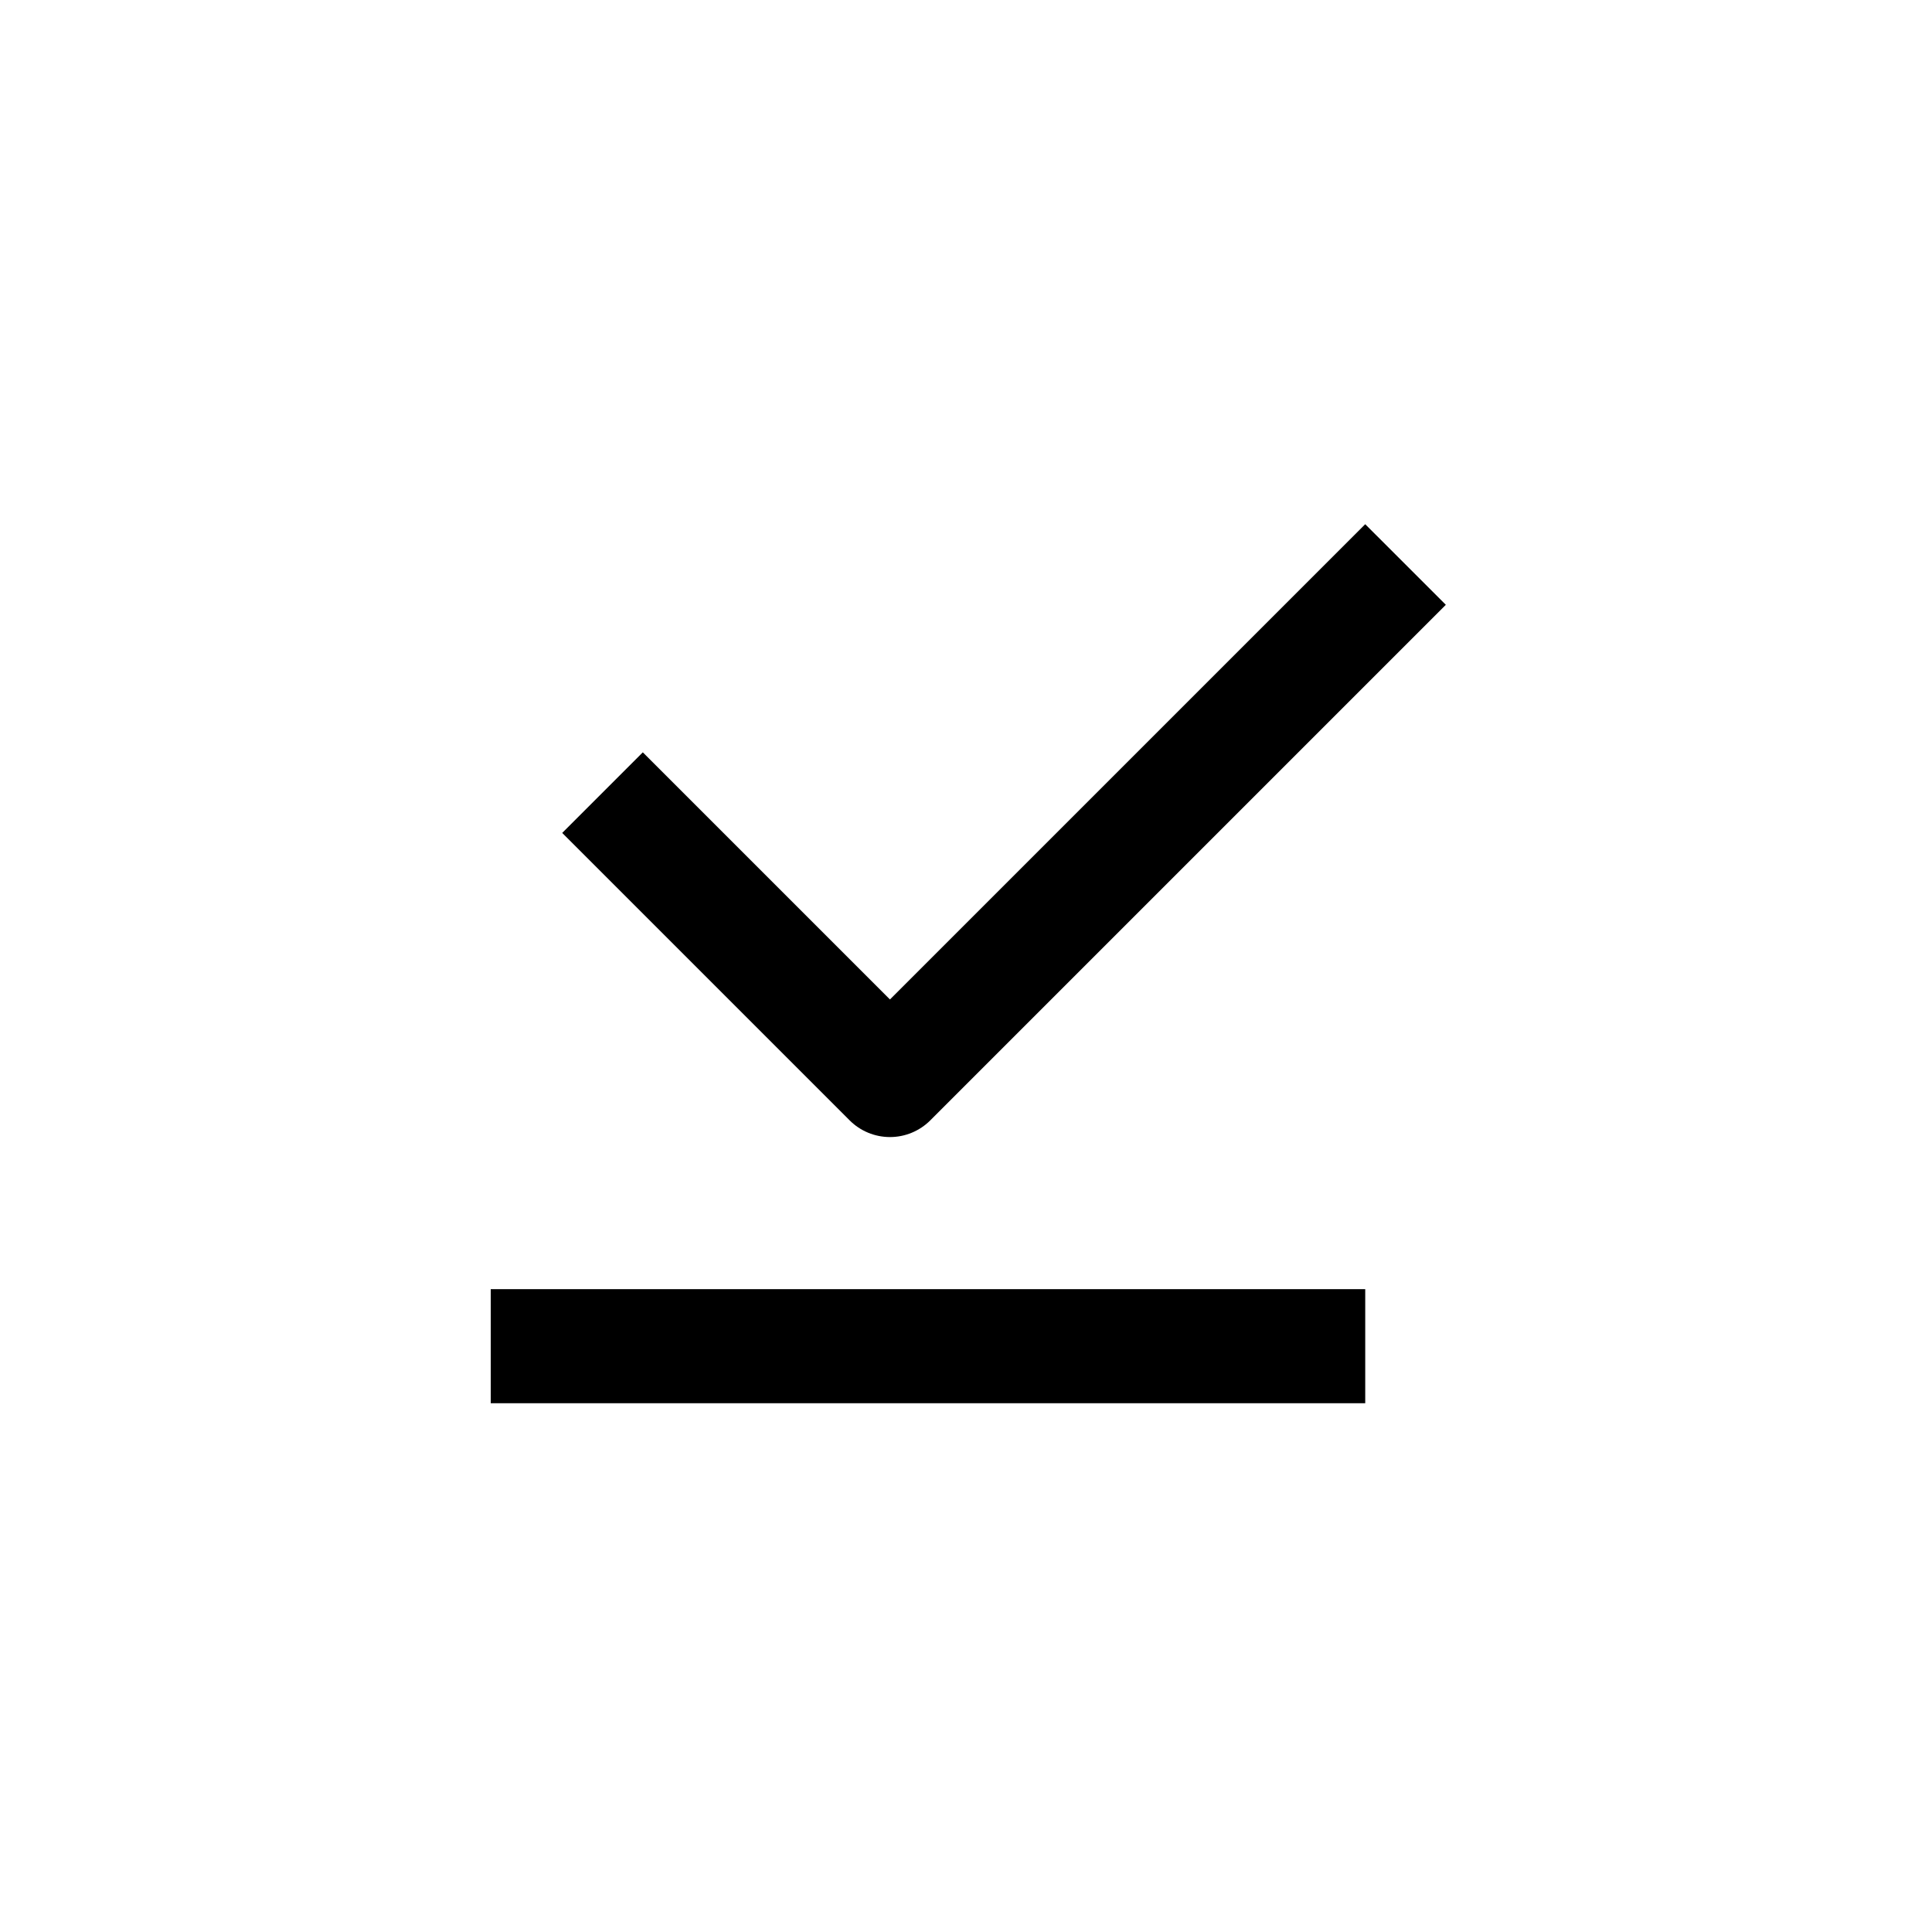
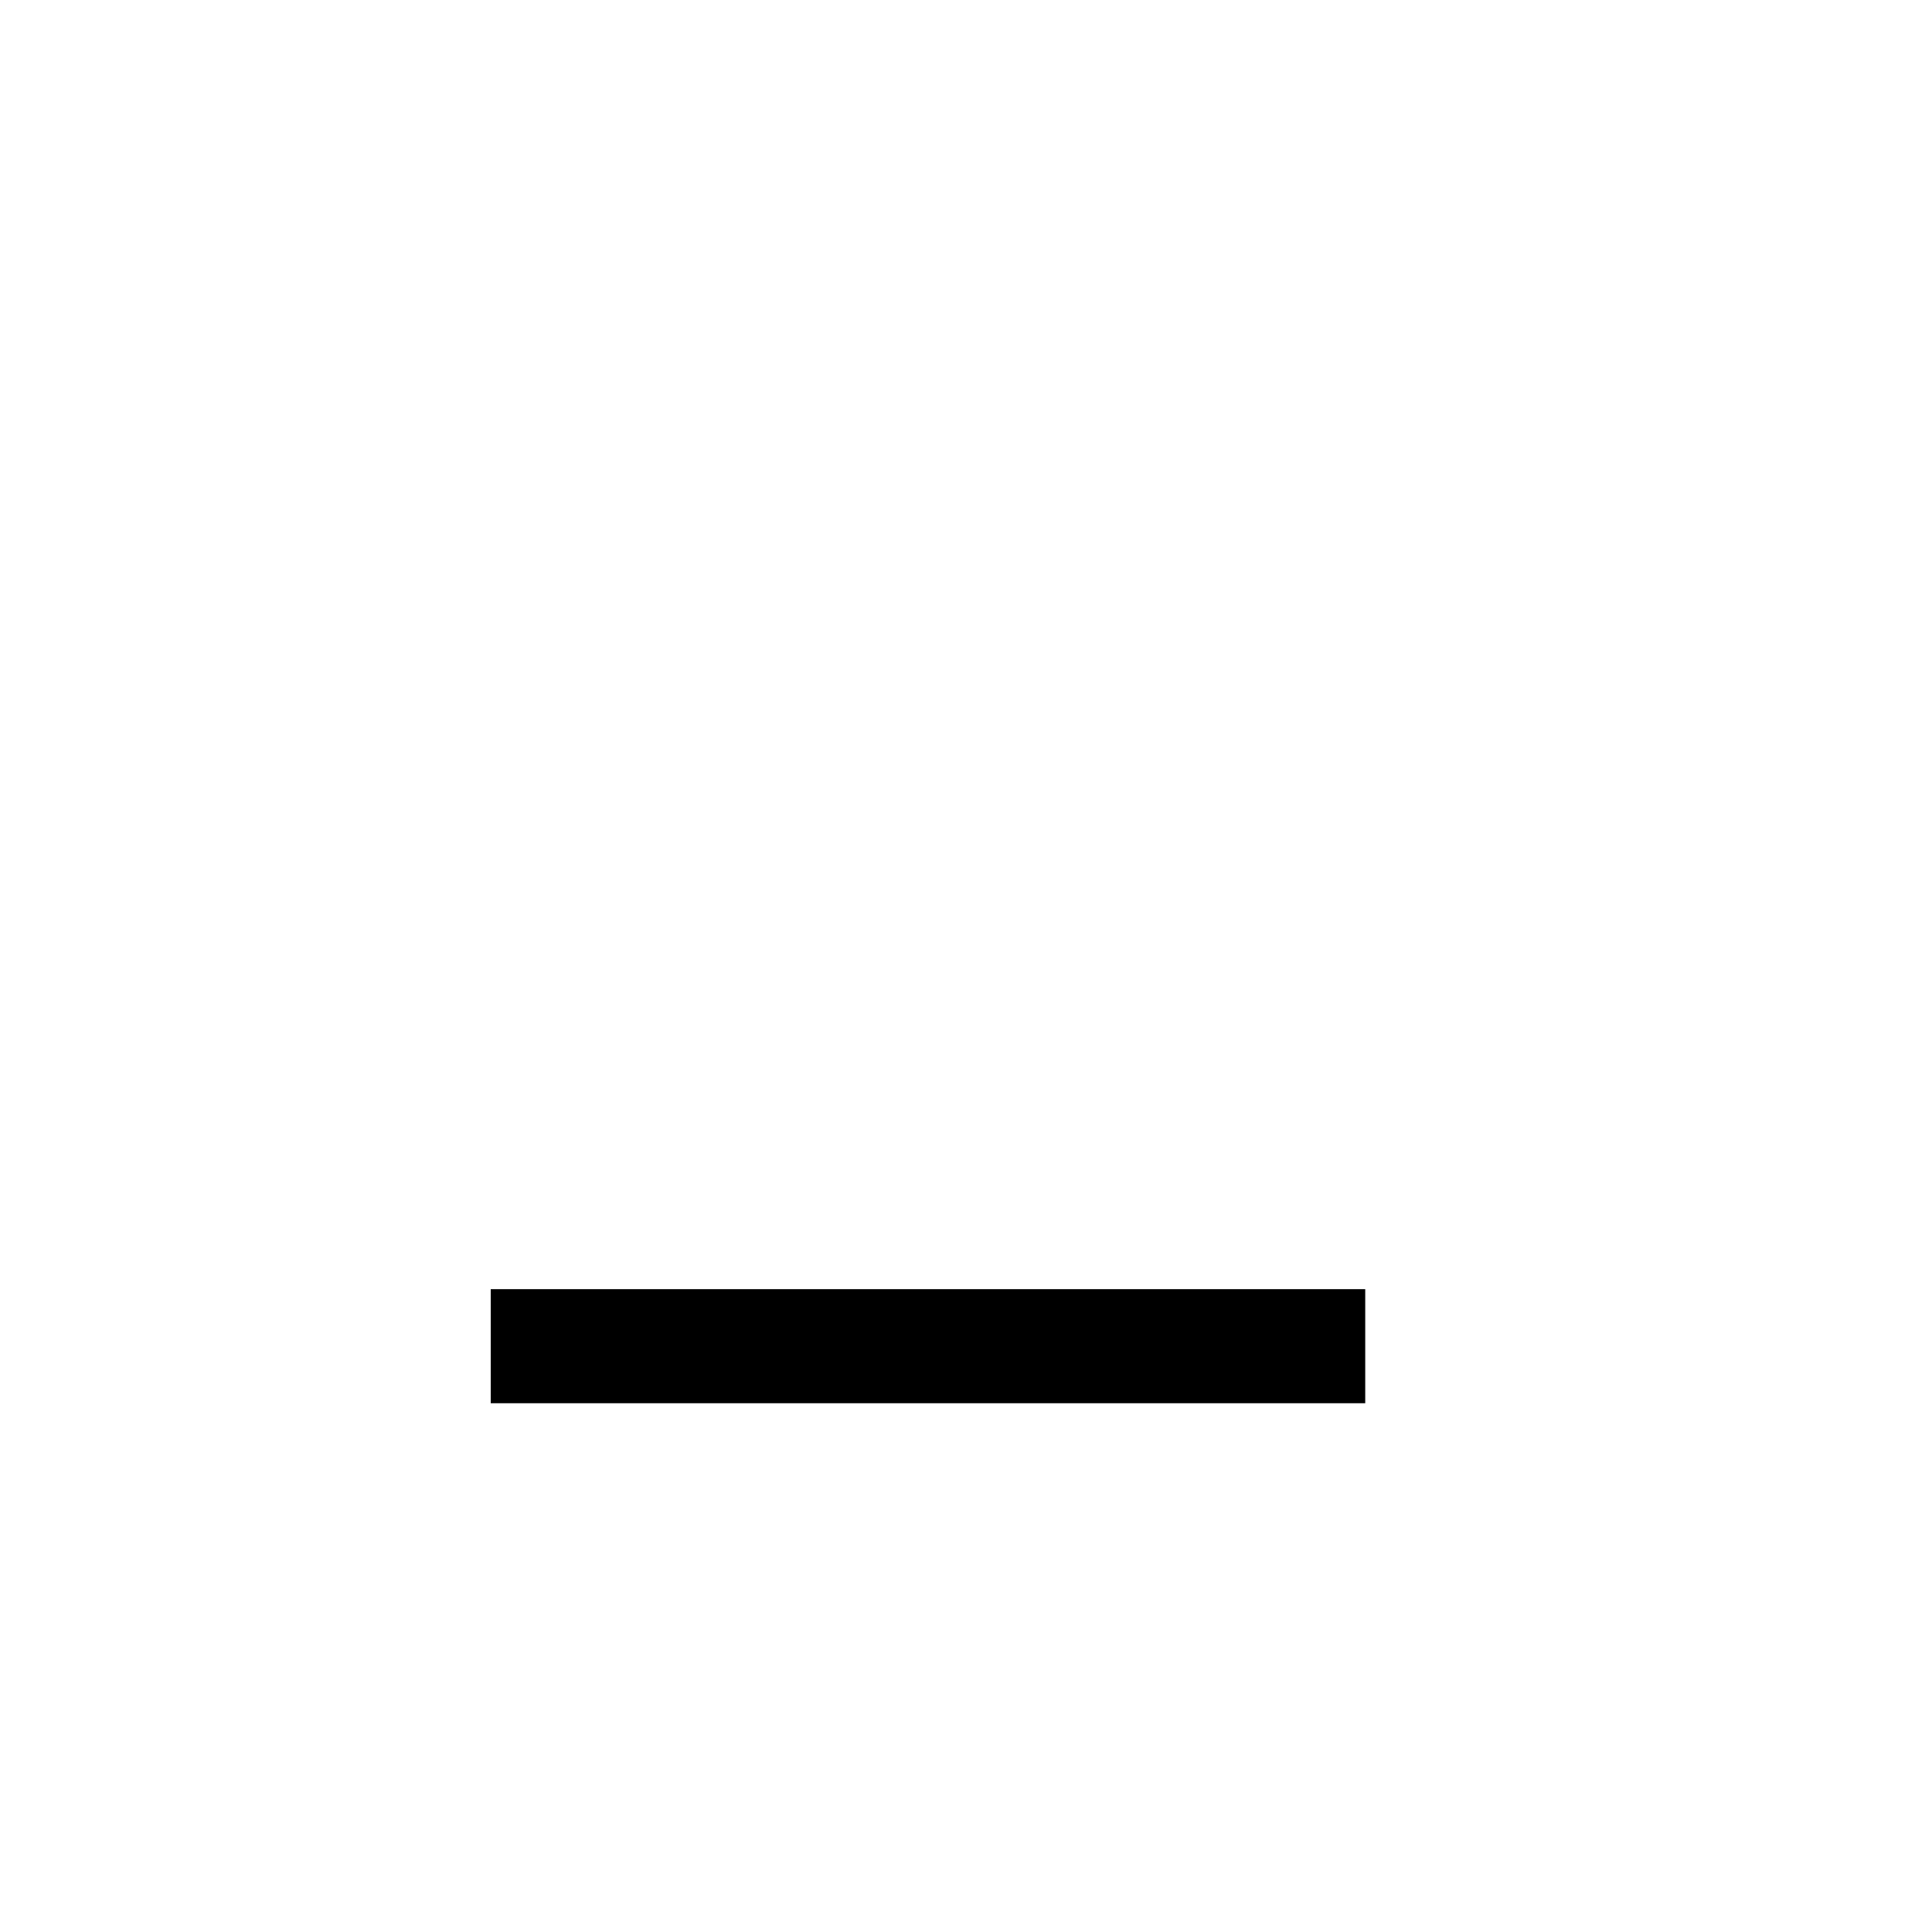
<svg xmlns="http://www.w3.org/2000/svg" fill="#000000" width="800px" height="800px" version="1.1" viewBox="144 144 512 512">
  <g>
    <path d="m274.05 485.64h231.75v30.23h-231.75z" />
-     <path d="m390.53 440.91 136.63-136.63-21.363-21.359-125.95 125.95-65.496-65.496-21.359 21.359 76.176 76.176c2.836 2.832 6.676 4.422 10.684 4.422 4.004 0 7.844-1.59 10.68-4.422z" />
  </g>
</svg>